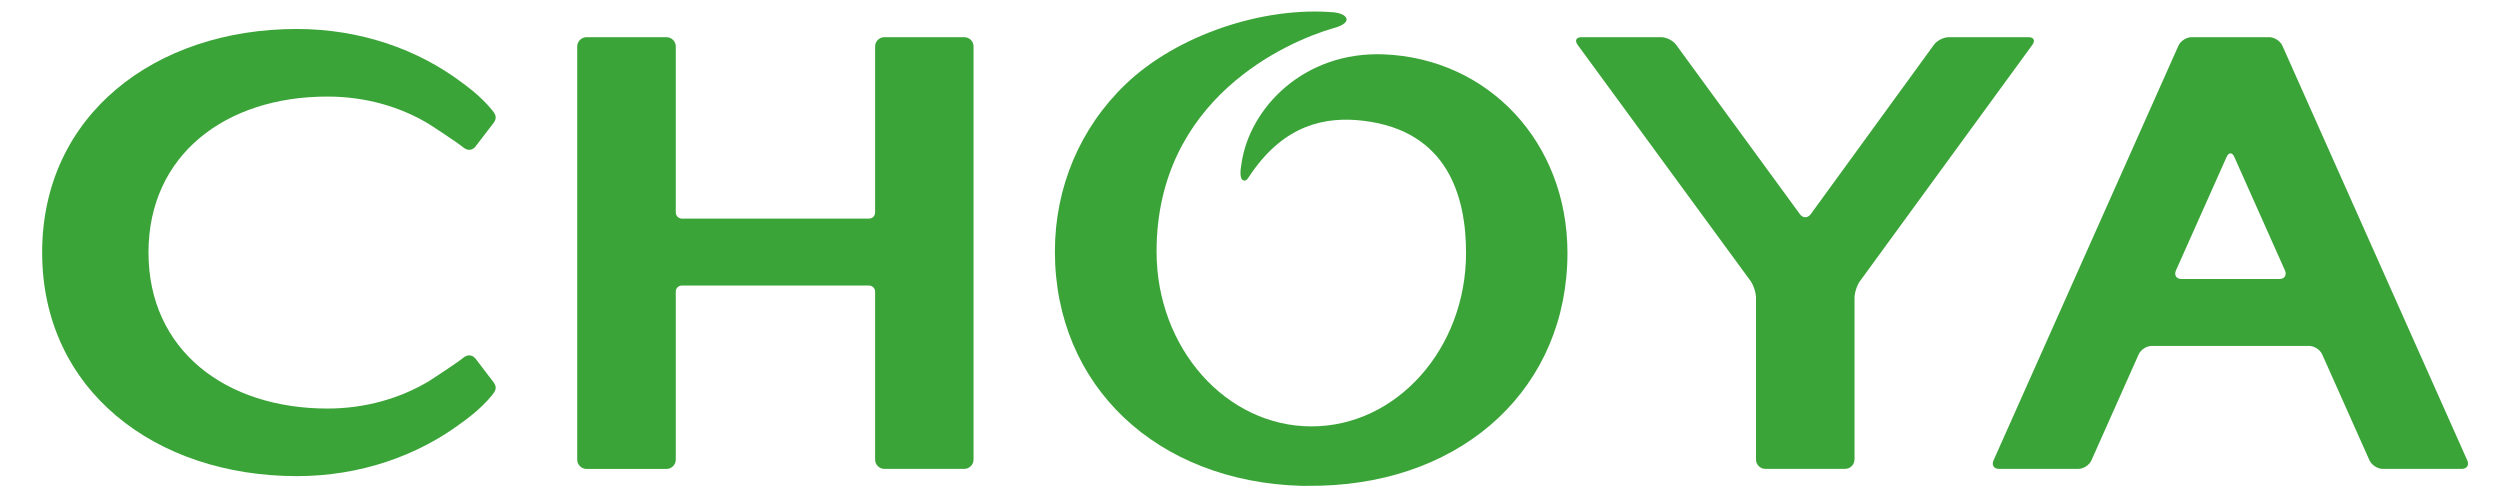
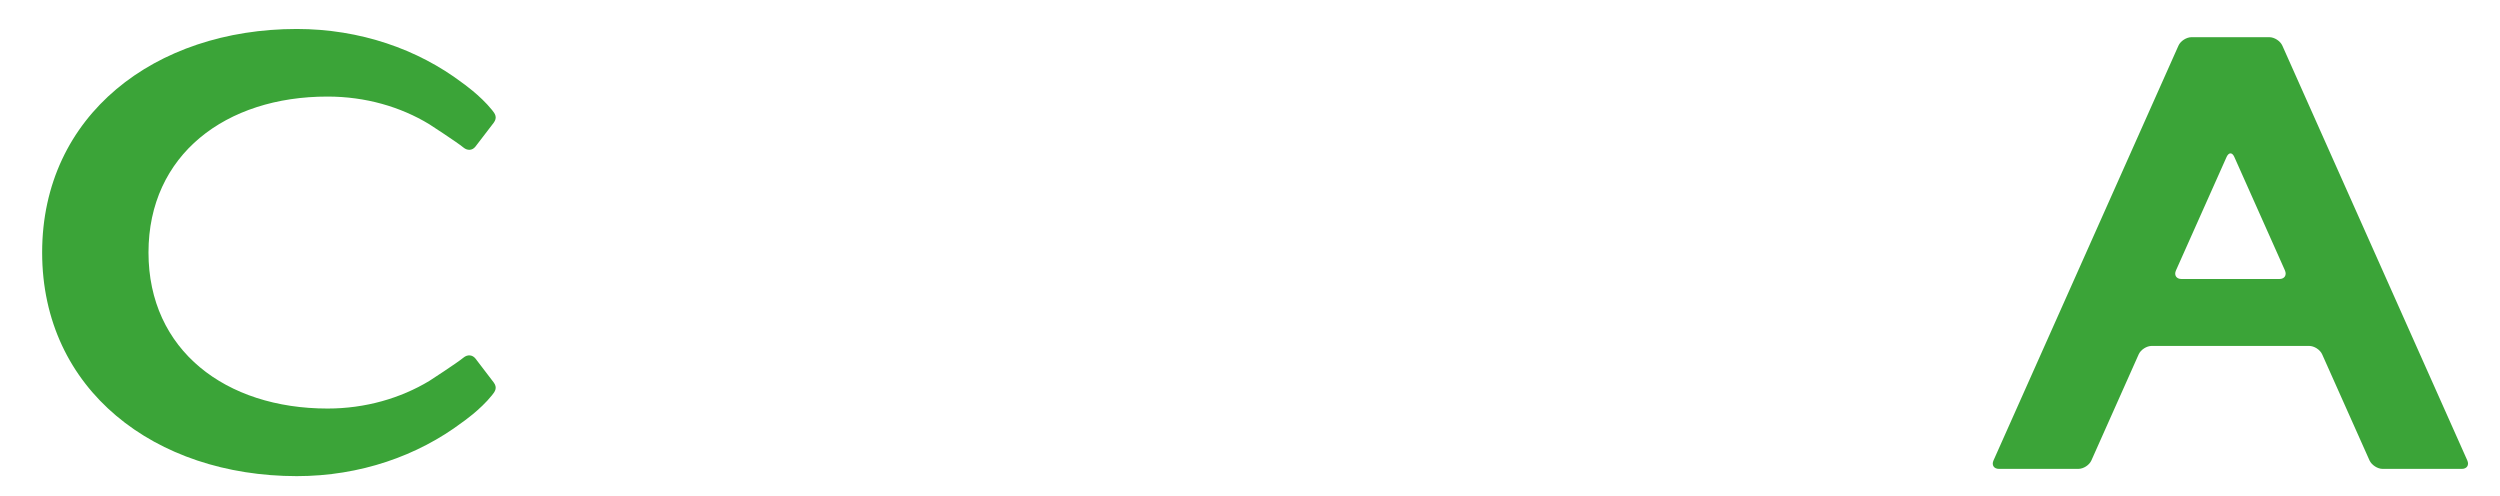
<svg xmlns="http://www.w3.org/2000/svg" version="1.1" id="レイヤー_1" x="0px" y="0px" viewBox="0 0 765.22 151.71" style="enable-background:new 0 0 765.22 151.71;" xml:space="preserve">
  <style type="text/css">
	.st0{fill:#3BA438;}
</style>
  <g>
    <g>
      <path class="st0" d="M45.45,77.28c0,29.93,23.63,47.77,54.82,47.77c11.57,0,22.33-3.15,31.13-8.45c0,0,8.5-5.5,10.47-7.14    c1.2-1,2.69-0.9,3.64,0.26l5.61,7.35c1.18,1.59,0.44,2.74-0.51,3.89c-3.66,4.58-9.14,8.32-9.14,8.32    c-13.62,10.24-31.26,16.46-50.64,16.46c-43.32-0.03-77.93-26.32-77.93-68.46c0-42.09,34.61-68.41,77.93-68.41    c19.38,0,37.05,6.2,50.64,16.46c0,0,5.48,3.79,9.14,8.35c0.95,1.13,1.69,2.3,0.51,3.89l-5.61,7.32c-0.95,1.2-2.43,1.28-3.64,0.28    c-1.97-1.64-10.47-7.14-10.47-7.14c-8.81-5.35-19.53-8.47-31.13-8.47C69.08,29.53,45.45,47.38,45.45,77.28z" />
-       <path class="st0" d="M295.15,11.38H270.7c-1.56,0-2.84,1.28-2.84,2.84v50.82c0,1.05-0.84,1.87-1.87,1.87h-57.27    c-1.02,0-1.87-0.84-1.87-1.87V14.22c0-1.56-1.28-2.84-2.87-2.84h-24.43c-1.56,0-2.87,1.28-2.87,2.84V140.7    c0,1.56,1.28,2.84,2.87,2.84h24.43c1.59,0,2.87-1.28,2.87-2.84V89.24c0-1.02,0.82-1.84,1.87-1.84h57.27c1,0,1.87,0.82,1.87,1.84    v51.44c0,1.56,1.28,2.84,2.84,2.84h24.45c1.56,0,2.84-1.28,2.84-2.84V14.2C297.99,12.64,296.71,11.38,295.15,11.38z" />
-       <path class="st0" d="M567.62,140.67c0,1.56-1.28,2.84-2.84,2.84h-24.45c-1.56,0-2.84-1.28-2.84-2.84V91.13    c0-1.56-0.77-3.87-1.66-5.12l-52.97-72.33c-0.92-1.28-0.38-2.3,1.18-2.3h24.45c1.56,0,3.61,1.02,4.53,2.3l37.89,51.85    c0.92,1.28,2.43,1.28,3.35,0l37.71-51.85c0.92-1.28,2.97-2.3,4.53-2.3h24.43c1.56,0,2.1,1.02,1.18,2.3l-52.77,72.33    c-0.92,1.25-1.69,3.56-1.69,5.12v49.54H567.62z" />
      <path class="st0" d="M755.21,140.93L698.6,13.97c-0.64-1.43-2.43-2.59-4.02-2.59h-23.76c-1.56,0-3.38,1.15-4.02,2.59    l-56.61,126.96c-0.64,1.43,0.1,2.59,1.69,2.59h24.25c1.59,0,3.38-1.15,4.02-2.59l14.47-32.46c0.64-1.43,2.43-2.59,4.02-2.59h48.13    c1.59,0,3.38,1.15,4.02,2.59l14.49,32.46c0.67,1.43,2.46,2.59,4.02,2.59h24.25C755.08,143.52,755.85,142.36,755.21,140.93z     M697.7,85.4h-29.98c-1.56,0-2.33-1.18-1.69-2.61l15.52-34.79c0.67-1.41,1.69-1.41,2.33,0l15.52,34.79    C700.01,84.22,699.27,85.4,697.7,85.4z" />
-       <path class="st0" d="M423.52,16.63c-24.3-0.92-41.09,16.26-43.55,33.62c-0.28,1.77-0.67,4.69,0.72,4.99    c0.92,0.23,1.28-0.67,2.51-2.46c10.14-14.49,22.33-17.26,34.23-15.8c25.86,3.15,31.31,23.38,31.31,40.43    c0,29.29-21.22,53.1-47.31,53.1c-26.17,0-47.42-23.99-47.42-53.48c0-46.78,39.79-64.29,54.25-68.44c0,0,4.3-1.02,3.87-2.89    c-0.31-1.2-2.38-1.77-3.76-1.92c-21.71-1.87-48.08,6.91-63.85,22.02c-13.95,13.39-21.63,31.57-21.63,51.18    c0,41.04,31.08,70.54,75.66,71.74c0.03,0,5.63-0.05,5.63-0.05c44.52-1.2,75.6-30.49,75.6-71.28    C479.75,43.46,455.55,17.91,423.52,16.63" />
    </g>
  </g>
</svg>